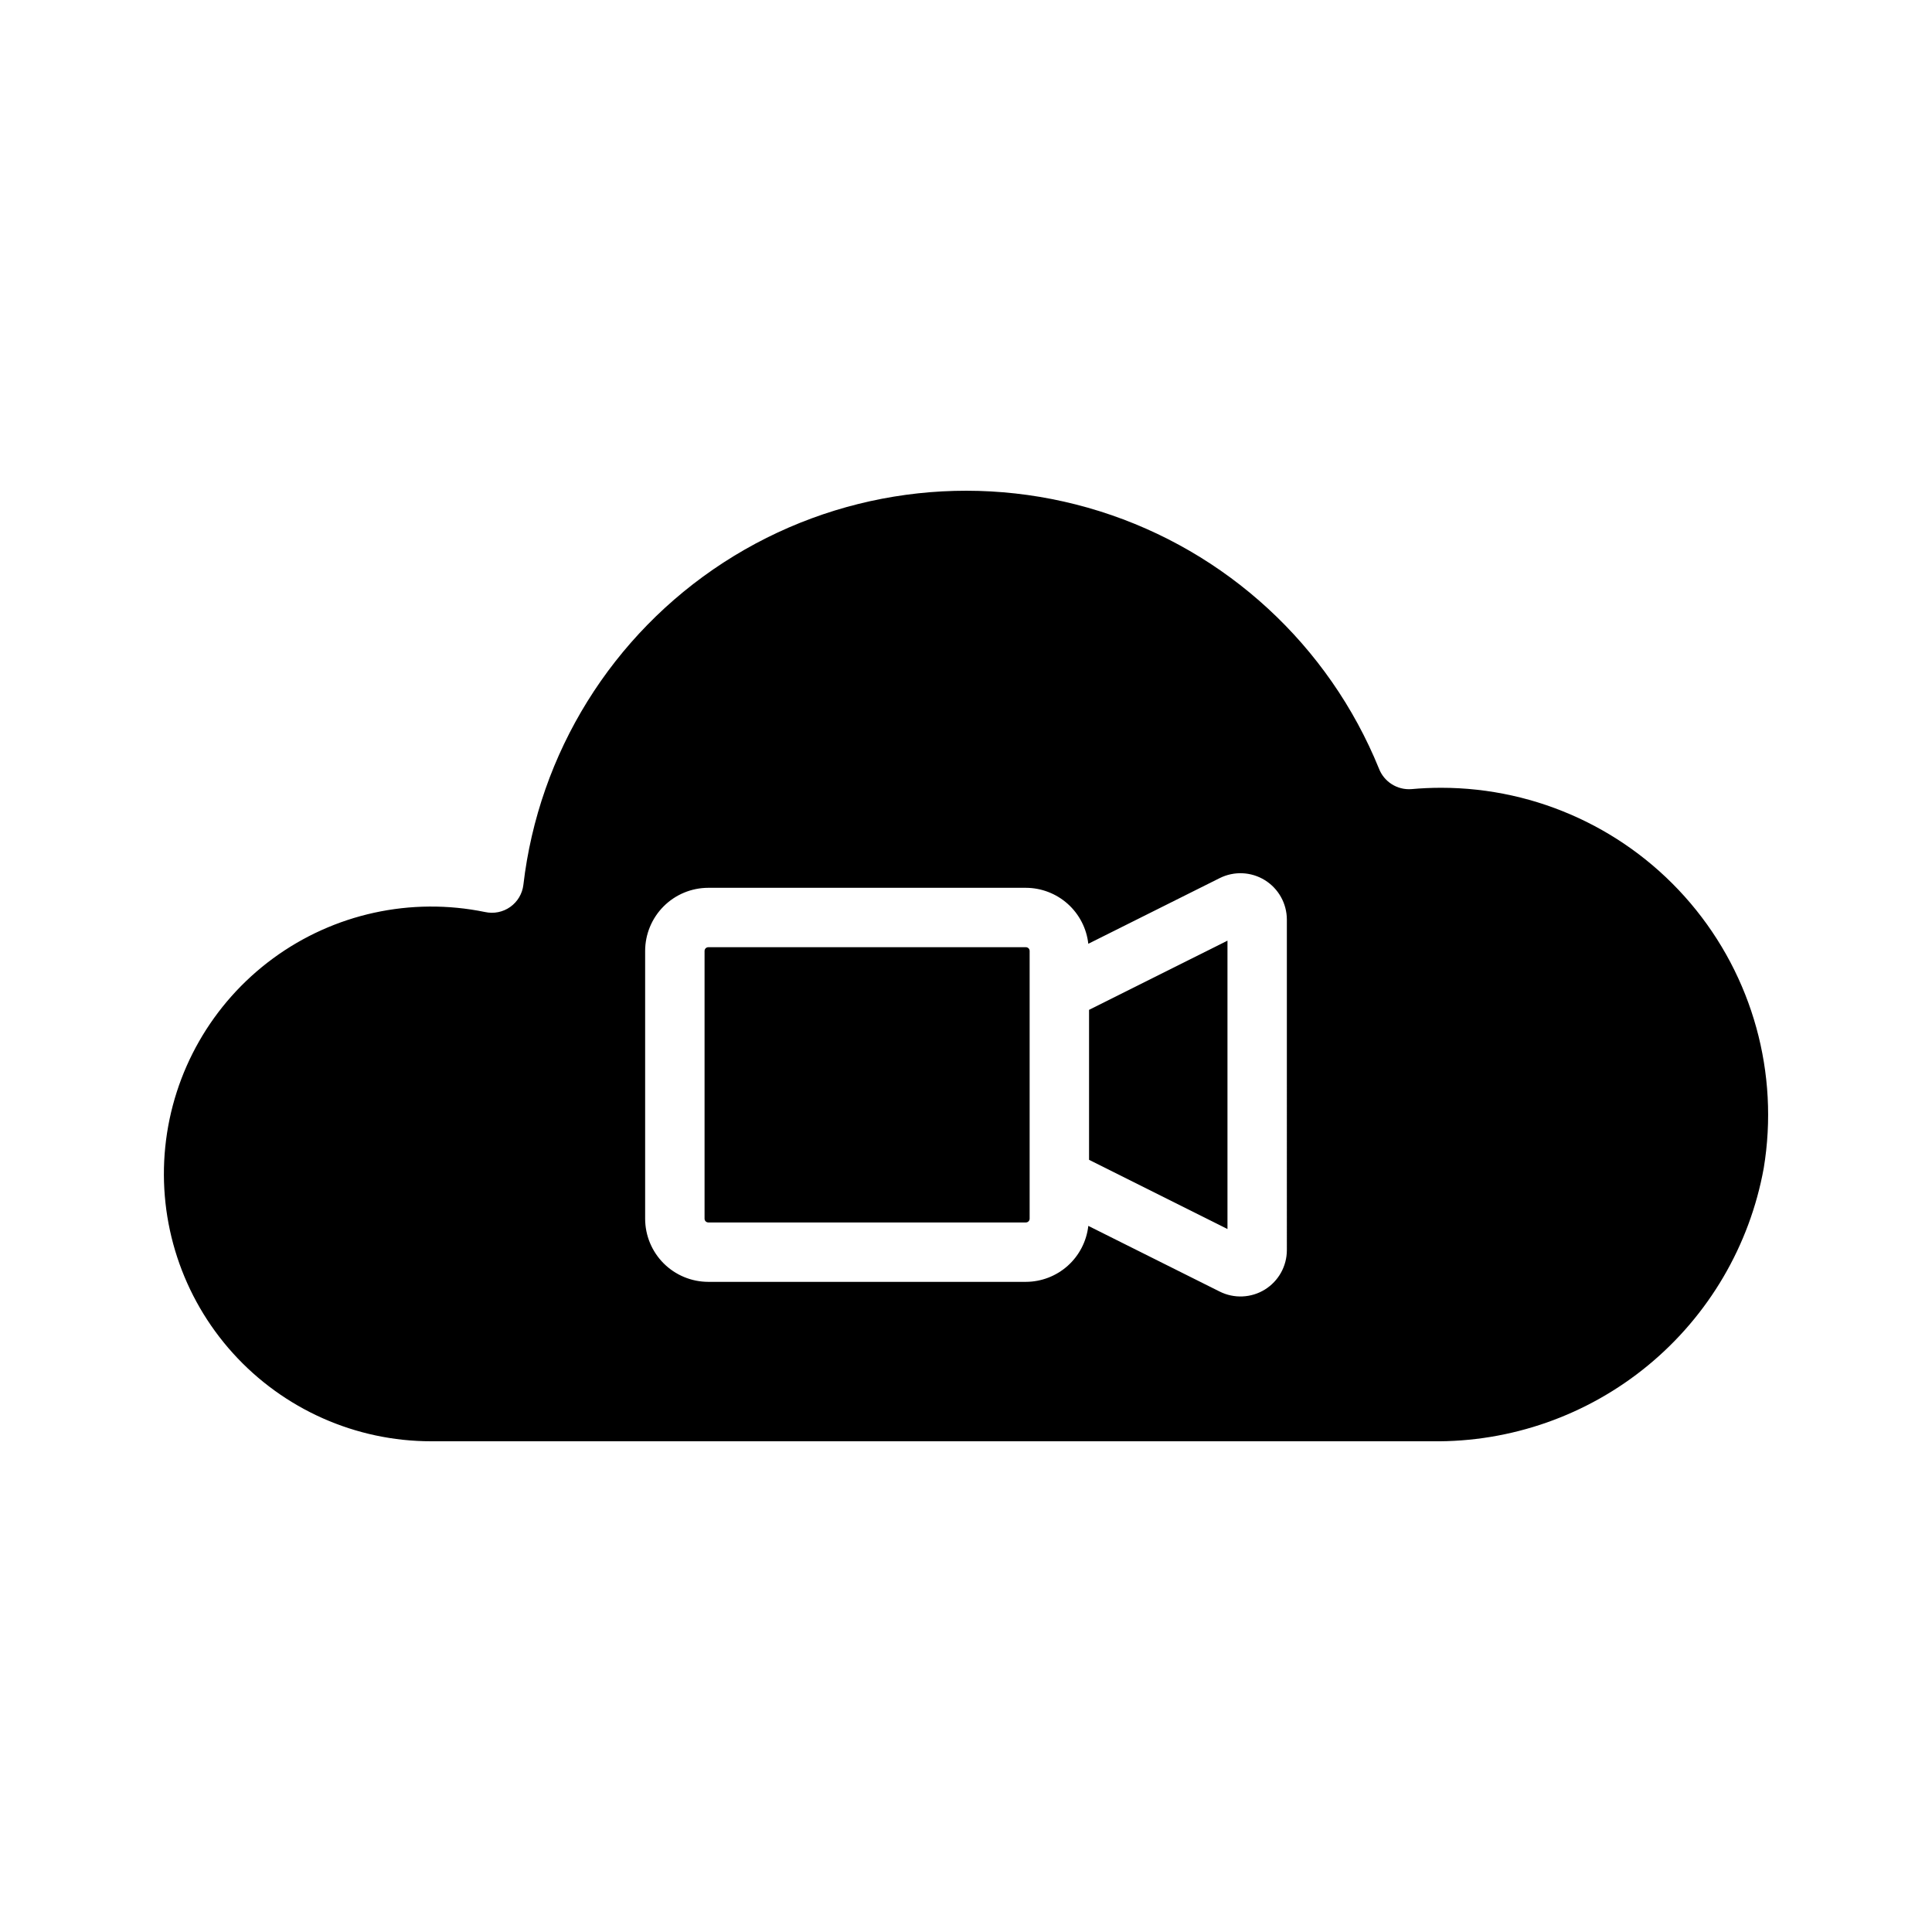
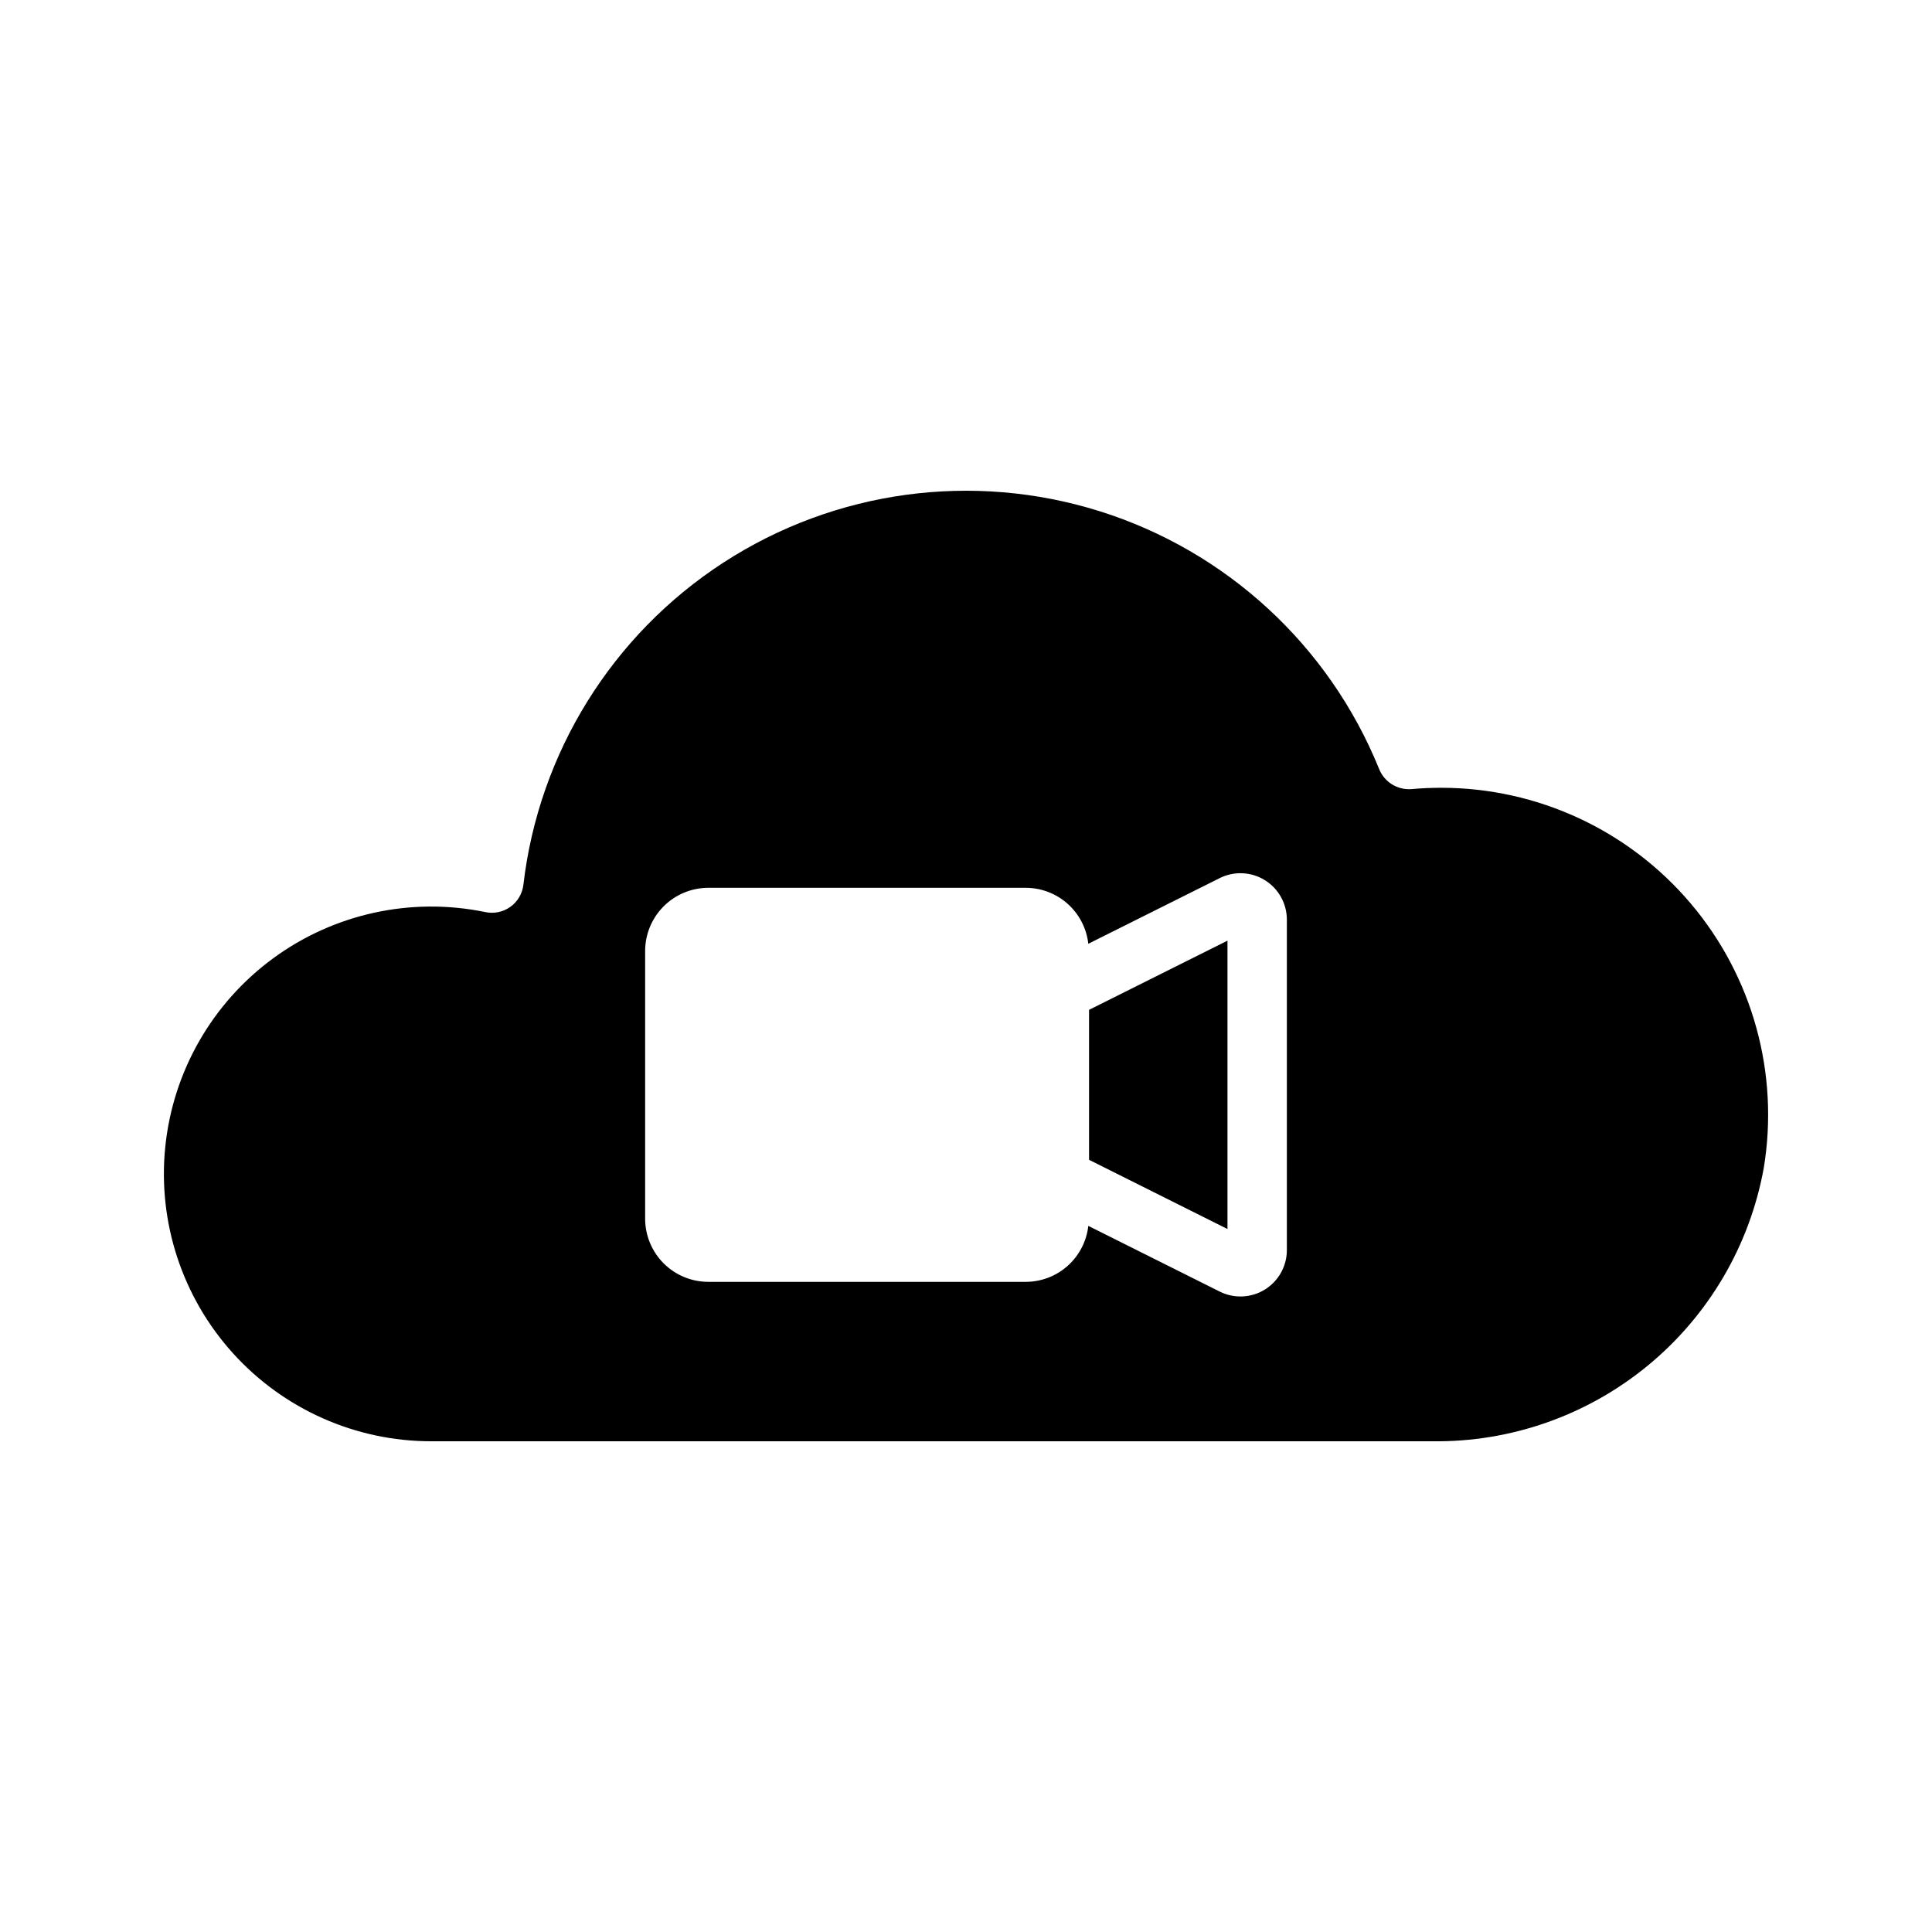
<svg xmlns="http://www.w3.org/2000/svg" fill="#000000" width="800px" height="800px" version="1.1" viewBox="144 144 512 512">
  <g>
-     <path d="m415.88 395.02h-84.176c-0.547 0.004-0.988 0.445-0.988 0.992v70.957c0 0.547 0.441 0.988 0.988 0.992h84.176c0.543-0.004 0.988-0.445 0.984-0.992v-70.957c0.004-0.547-0.441-0.988-0.984-0.992z" />
    <path d="m432.61 451.36 36.684 18.344v-76.422l-36.684 18.34z" />
    <path d="m525.95 352.77c-2.664 0-5.301 0.117-7.906 0.355h0.004c-3.773 0.285-7.285-1.949-8.629-5.484-13.273-32.609-40.398-57.598-73.984-68.156-33.586-10.555-70.129-5.578-99.672 13.574-29.539 19.152-48.996 50.484-53.066 85.453-0.285 2.352-1.551 4.473-3.484 5.84-1.938 1.371-4.359 1.855-6.672 1.344-19.629-4.031-40.047 0.438-56.199 12.301-16.148 11.863-26.523 30.012-28.547 49.949-2.023 19.938 4.492 39.797 17.93 54.664 13.438 14.867 32.539 23.352 52.578 23.344h265.21c20.844 0.281 41.113-6.836 57.207-20.09s26.965-31.781 30.688-52.293c4.16-25.109-2.934-50.773-19.391-70.188-16.457-19.41-40.617-30.605-66.07-30.613zm-40.918 122.5c0.004 4.269-2.203 8.23-5.832 10.477-3.633 2.242-8.164 2.441-11.977 0.527l-34.809-17.402c-0.461 4.07-2.398 7.832-5.445 10.566-3.051 2.734-7 4.254-11.094 4.266h-84.176c-4.438-0.004-8.691-1.77-11.828-4.906-3.137-3.141-4.898-7.391-4.902-11.828v-70.957c0.004-4.434 1.766-8.688 4.902-11.824 3.137-3.141 7.391-4.906 11.828-4.91h84.176c4.094 0.012 8.043 1.531 11.094 4.266 3.047 2.738 4.988 6.496 5.445 10.566l34.812-17.398c3.812-1.91 8.34-1.707 11.969 0.535 3.625 2.242 5.832 6.199 5.836 10.465z" />
  </g>
</svg>